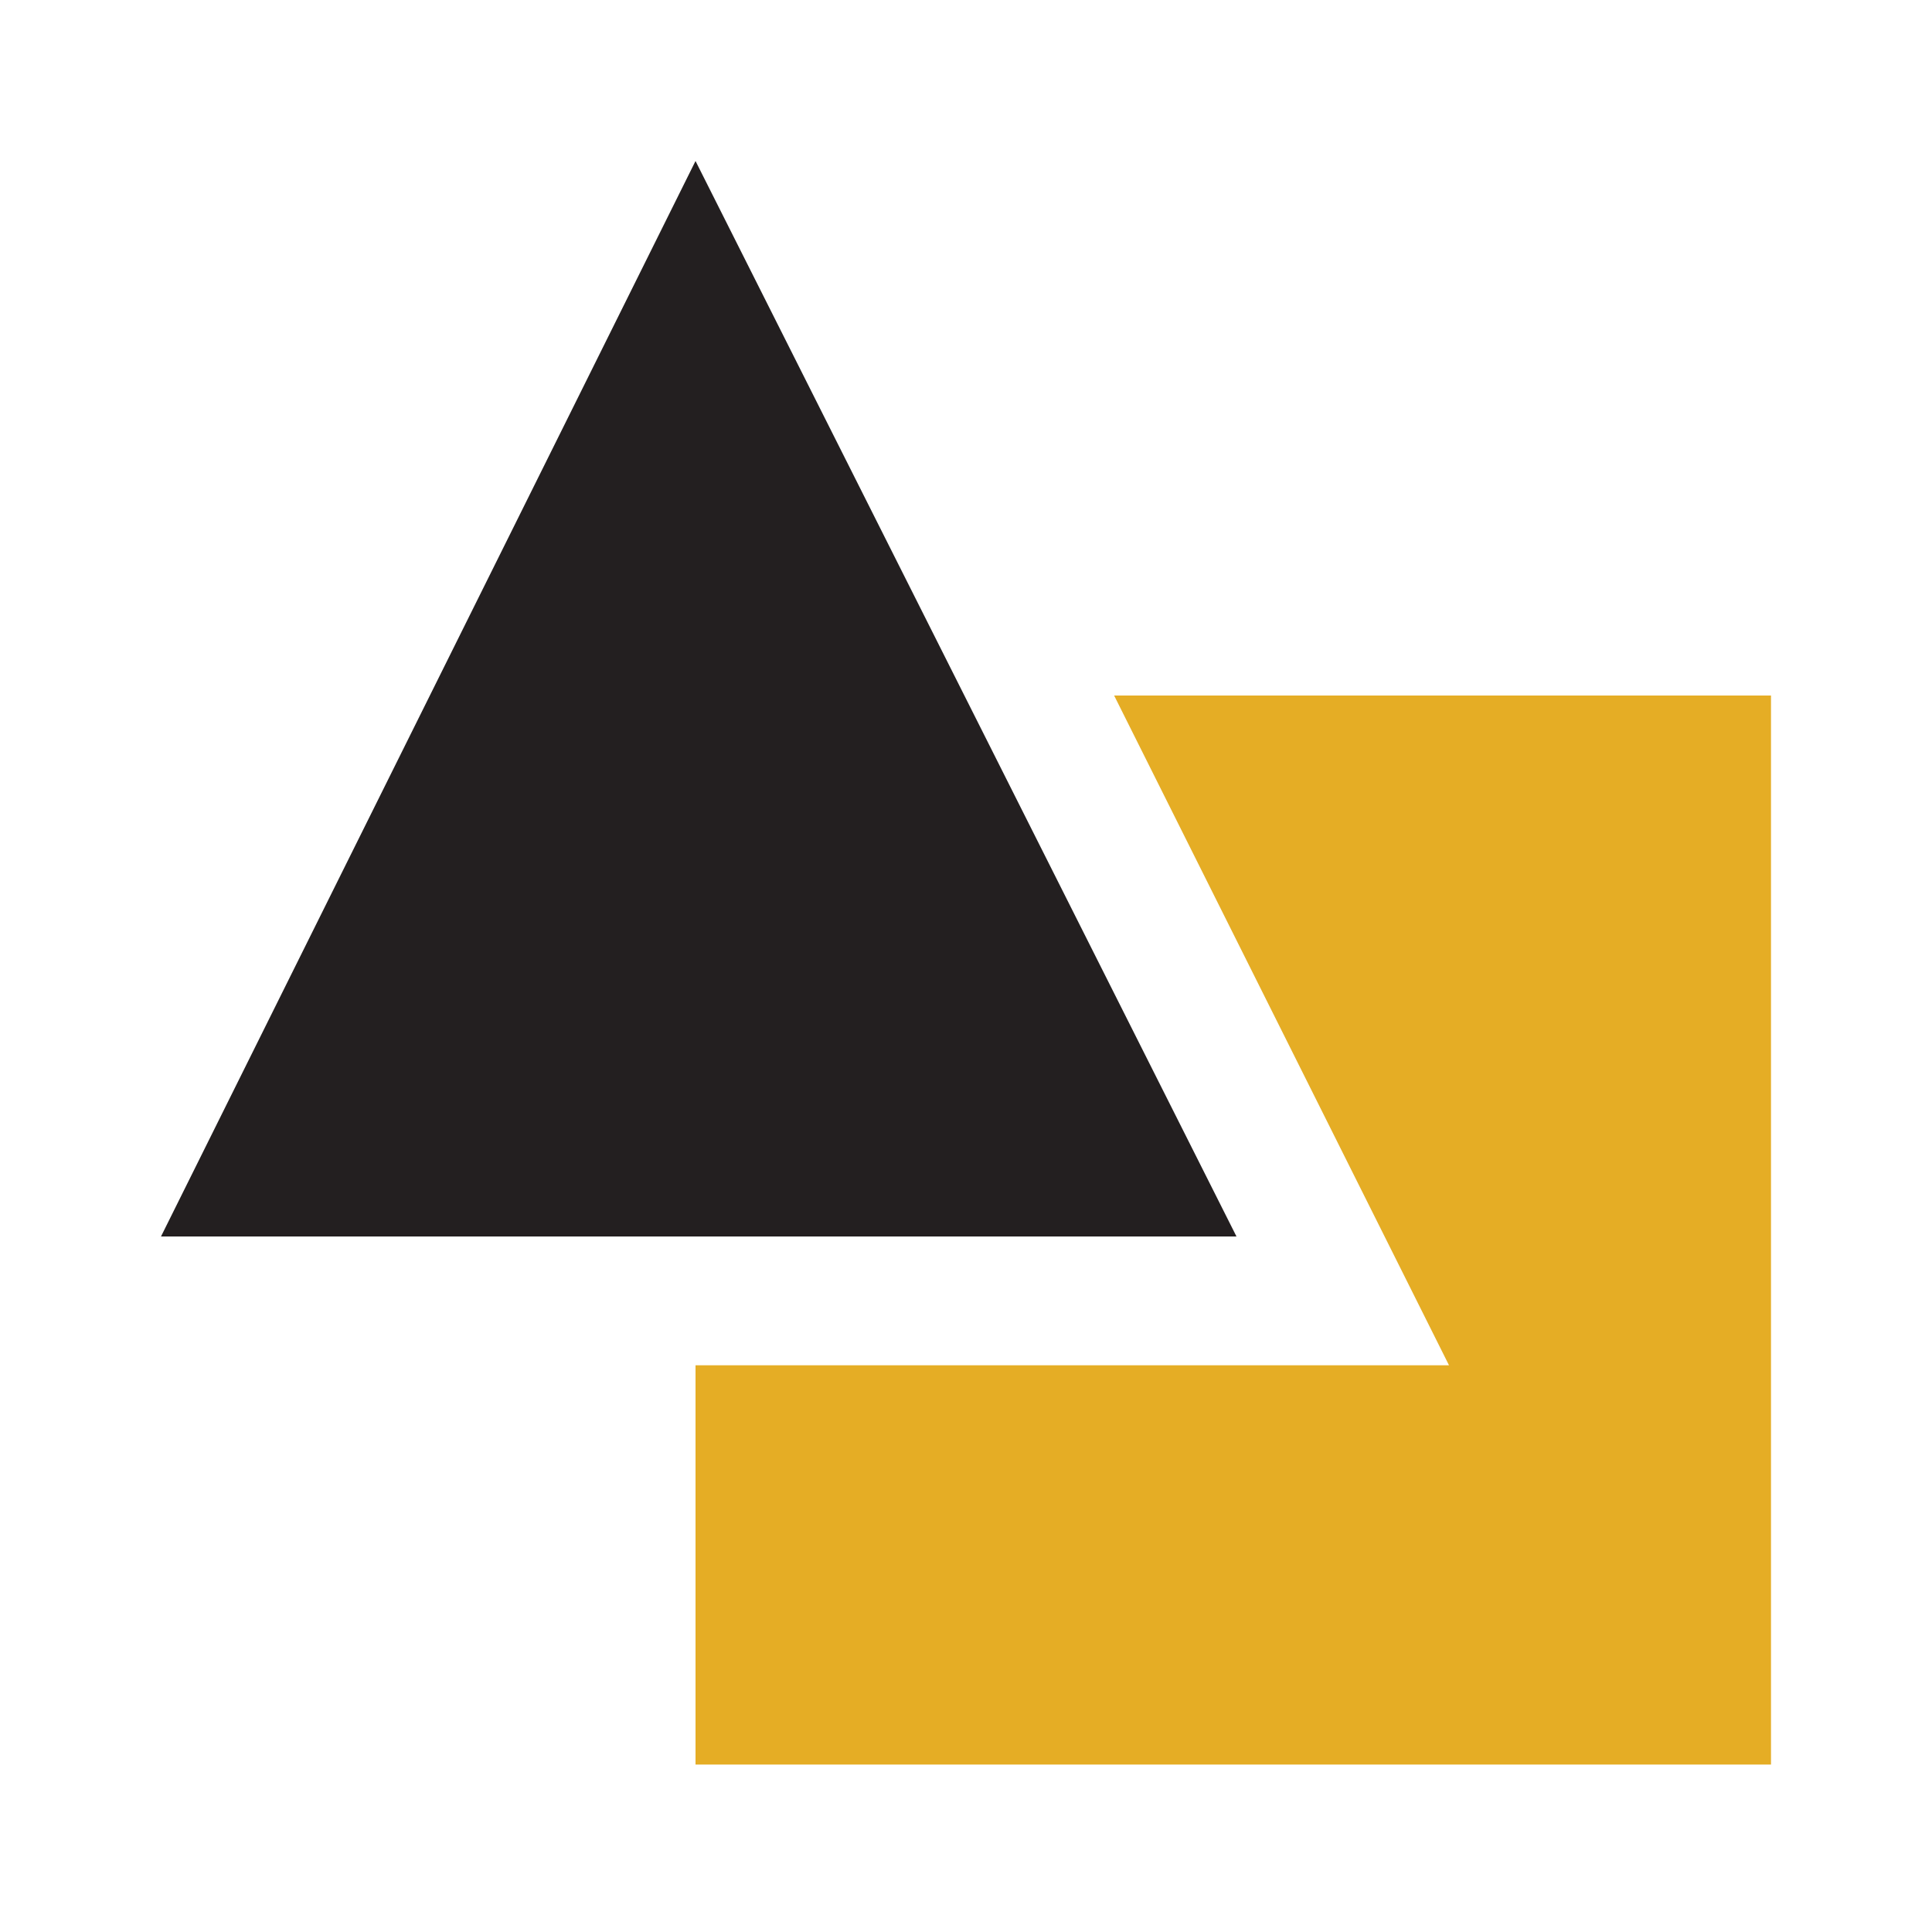
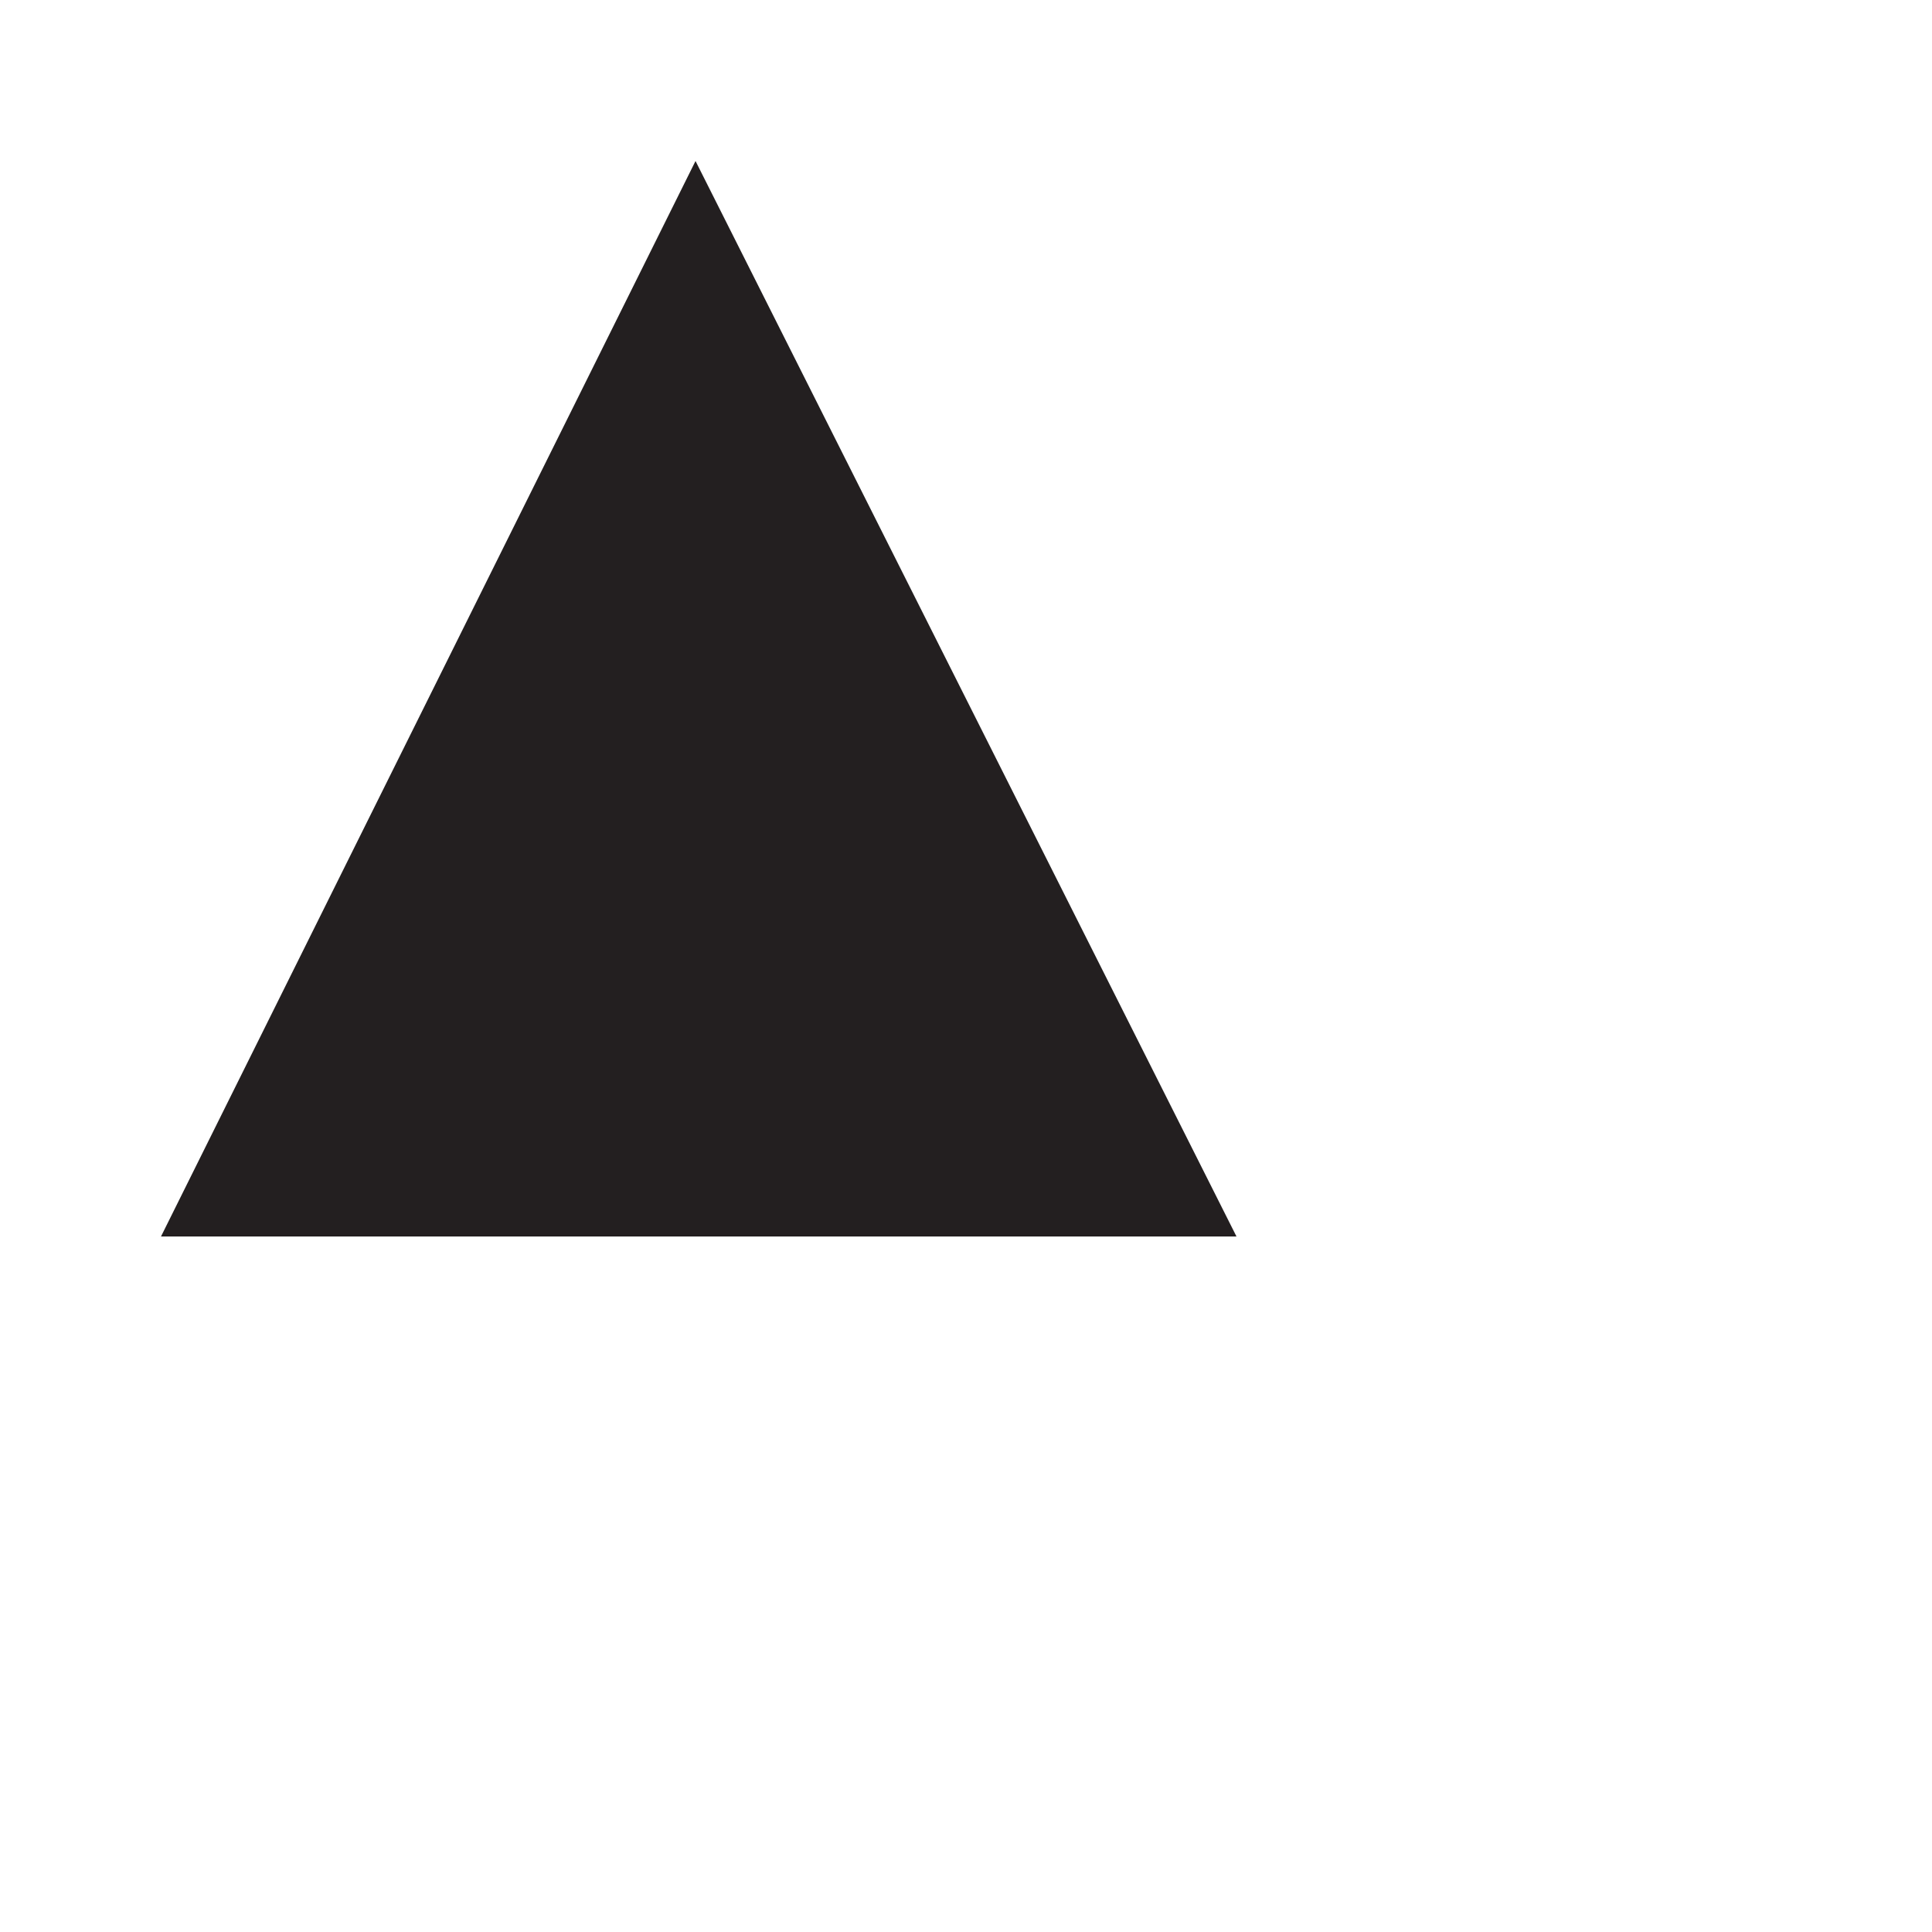
<svg xmlns="http://www.w3.org/2000/svg" version="1.1" id="Layer_1" x="0px" y="0px" viewBox="0 0 30 30" style="enable-background:new 0 0 30 30;" xml:space="preserve">
  <style type="text/css">
	.st0{fill:#E5AD25;}
	.st1{fill:#231F20;}
</style>
  <g>
-     <path class="st0" d="M17.3,10.8l5.2,10.4H10.8v6.2h16.7V10.8H17.3z" />
    <path class="st1" d="M10.8,2.5L2.5,19.2h16.7L10.8,2.5z" />
  </g>
</svg>